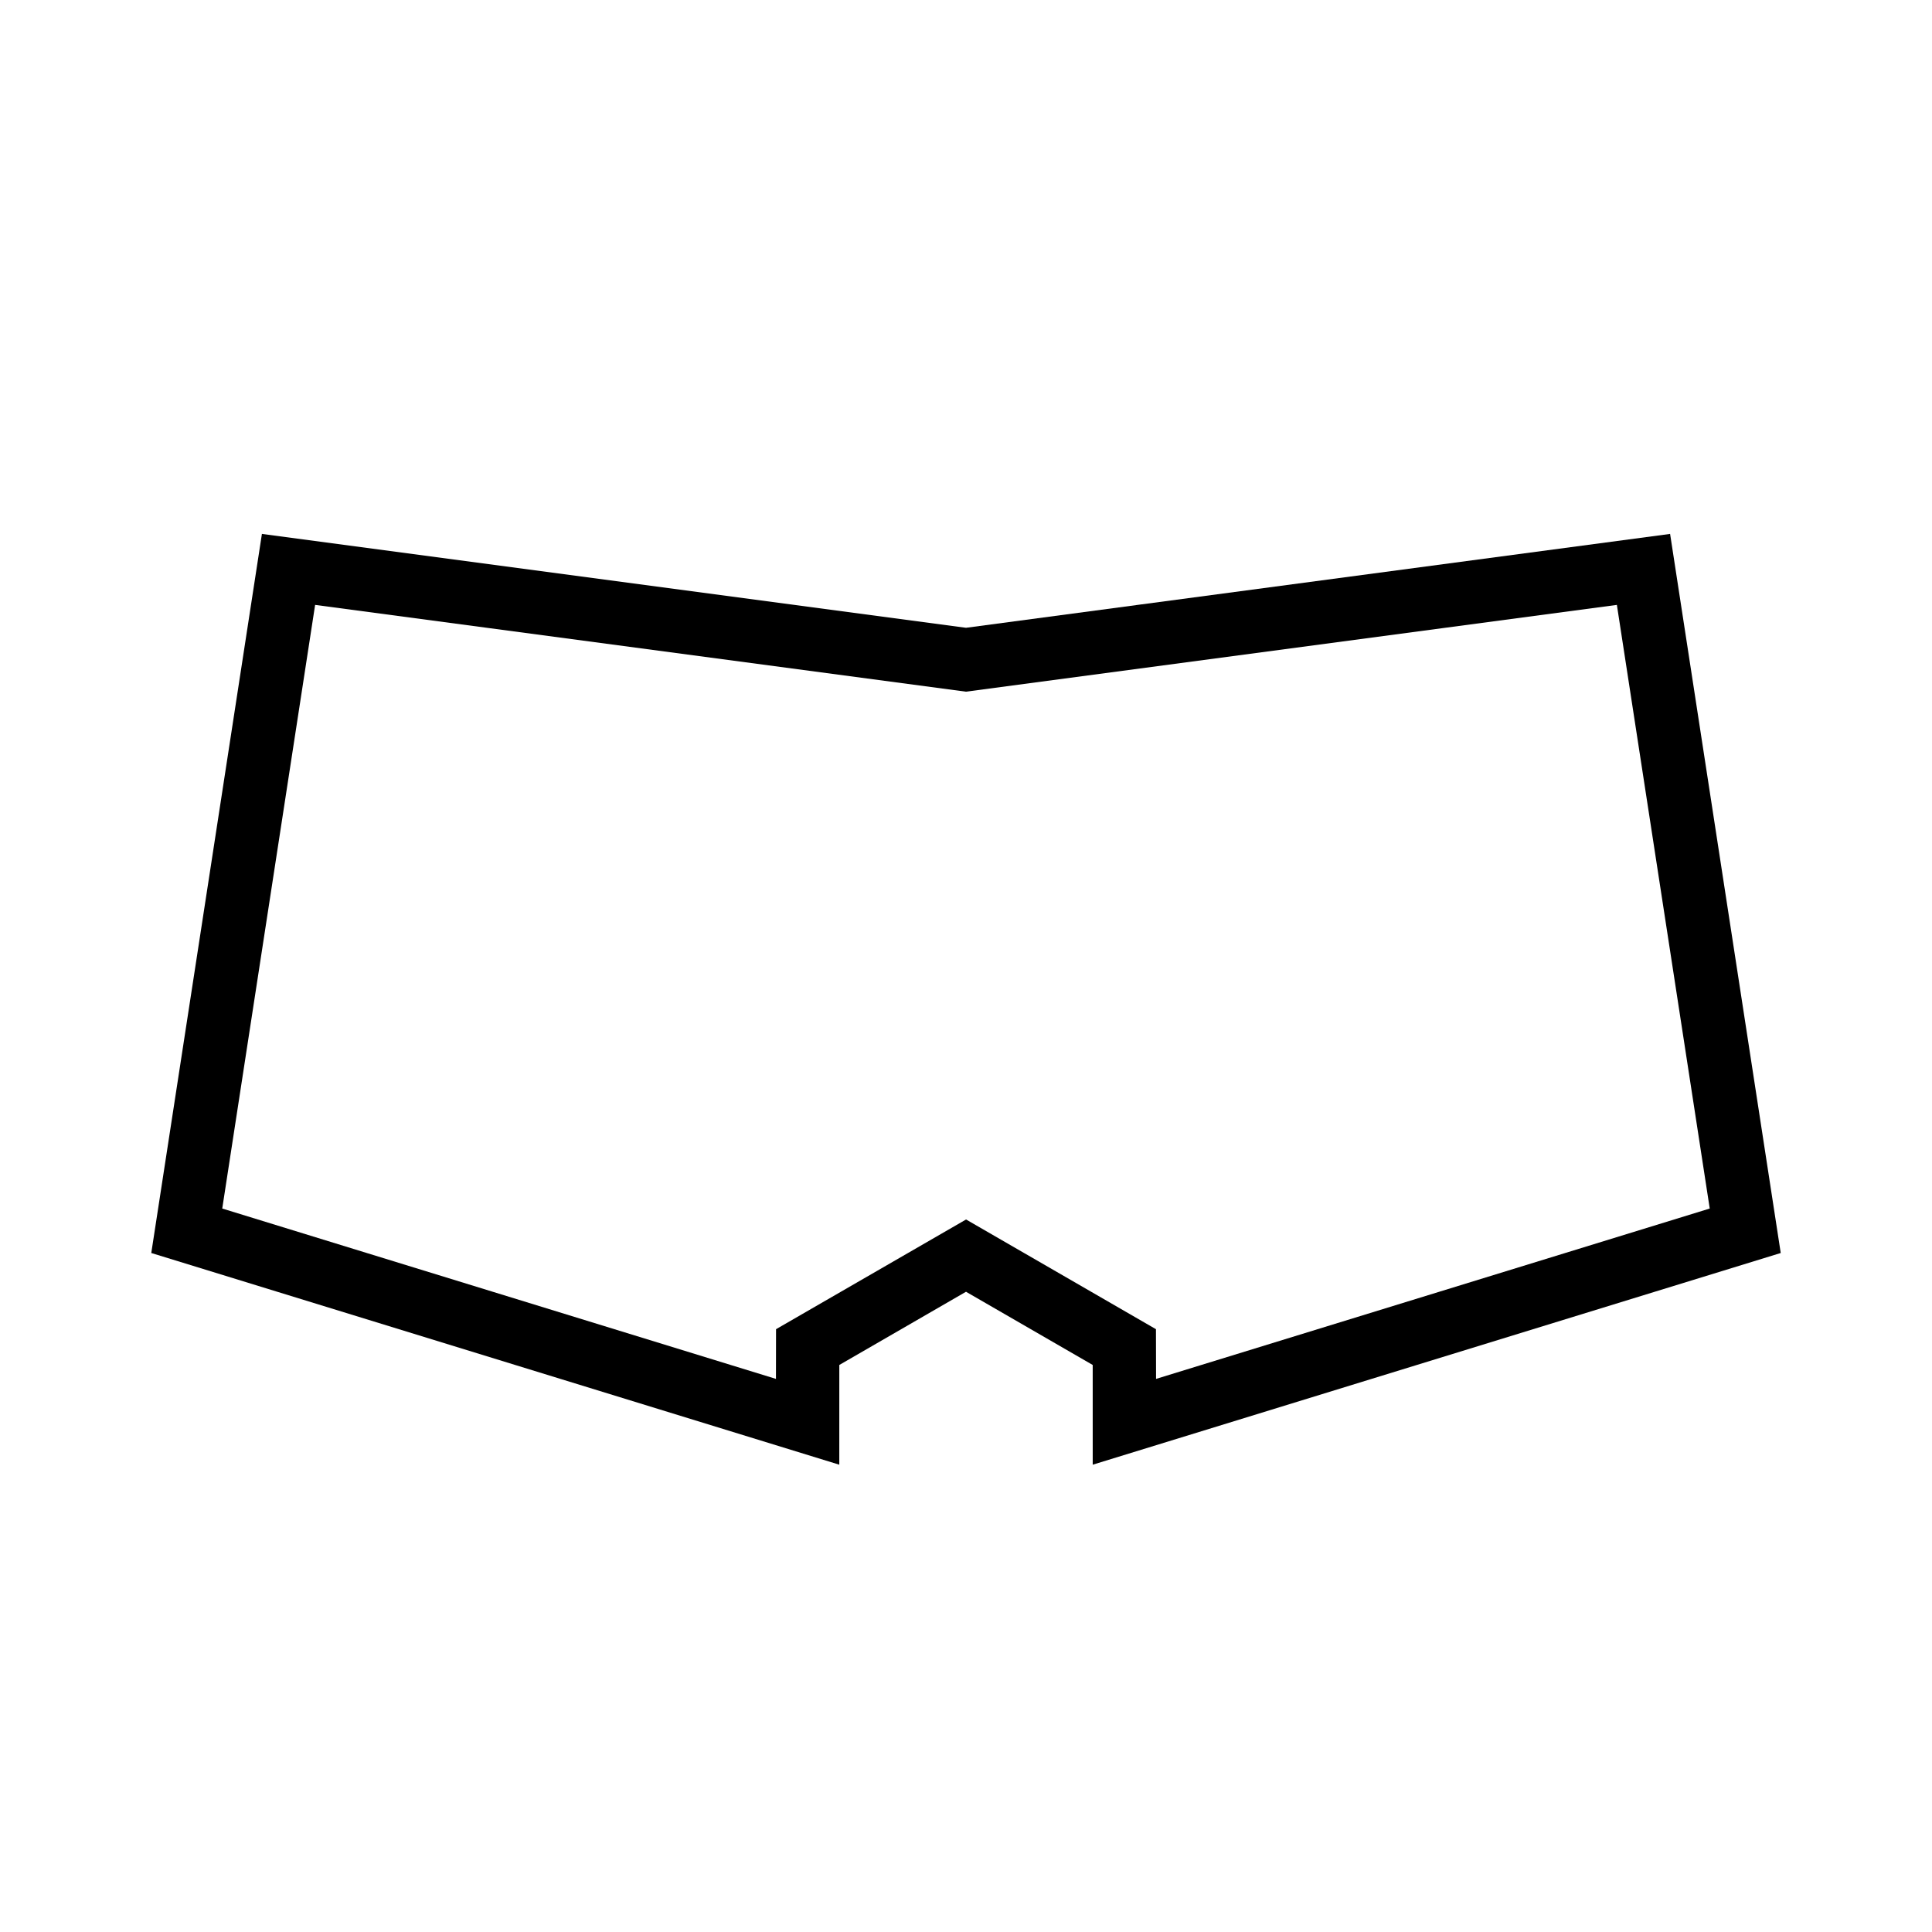
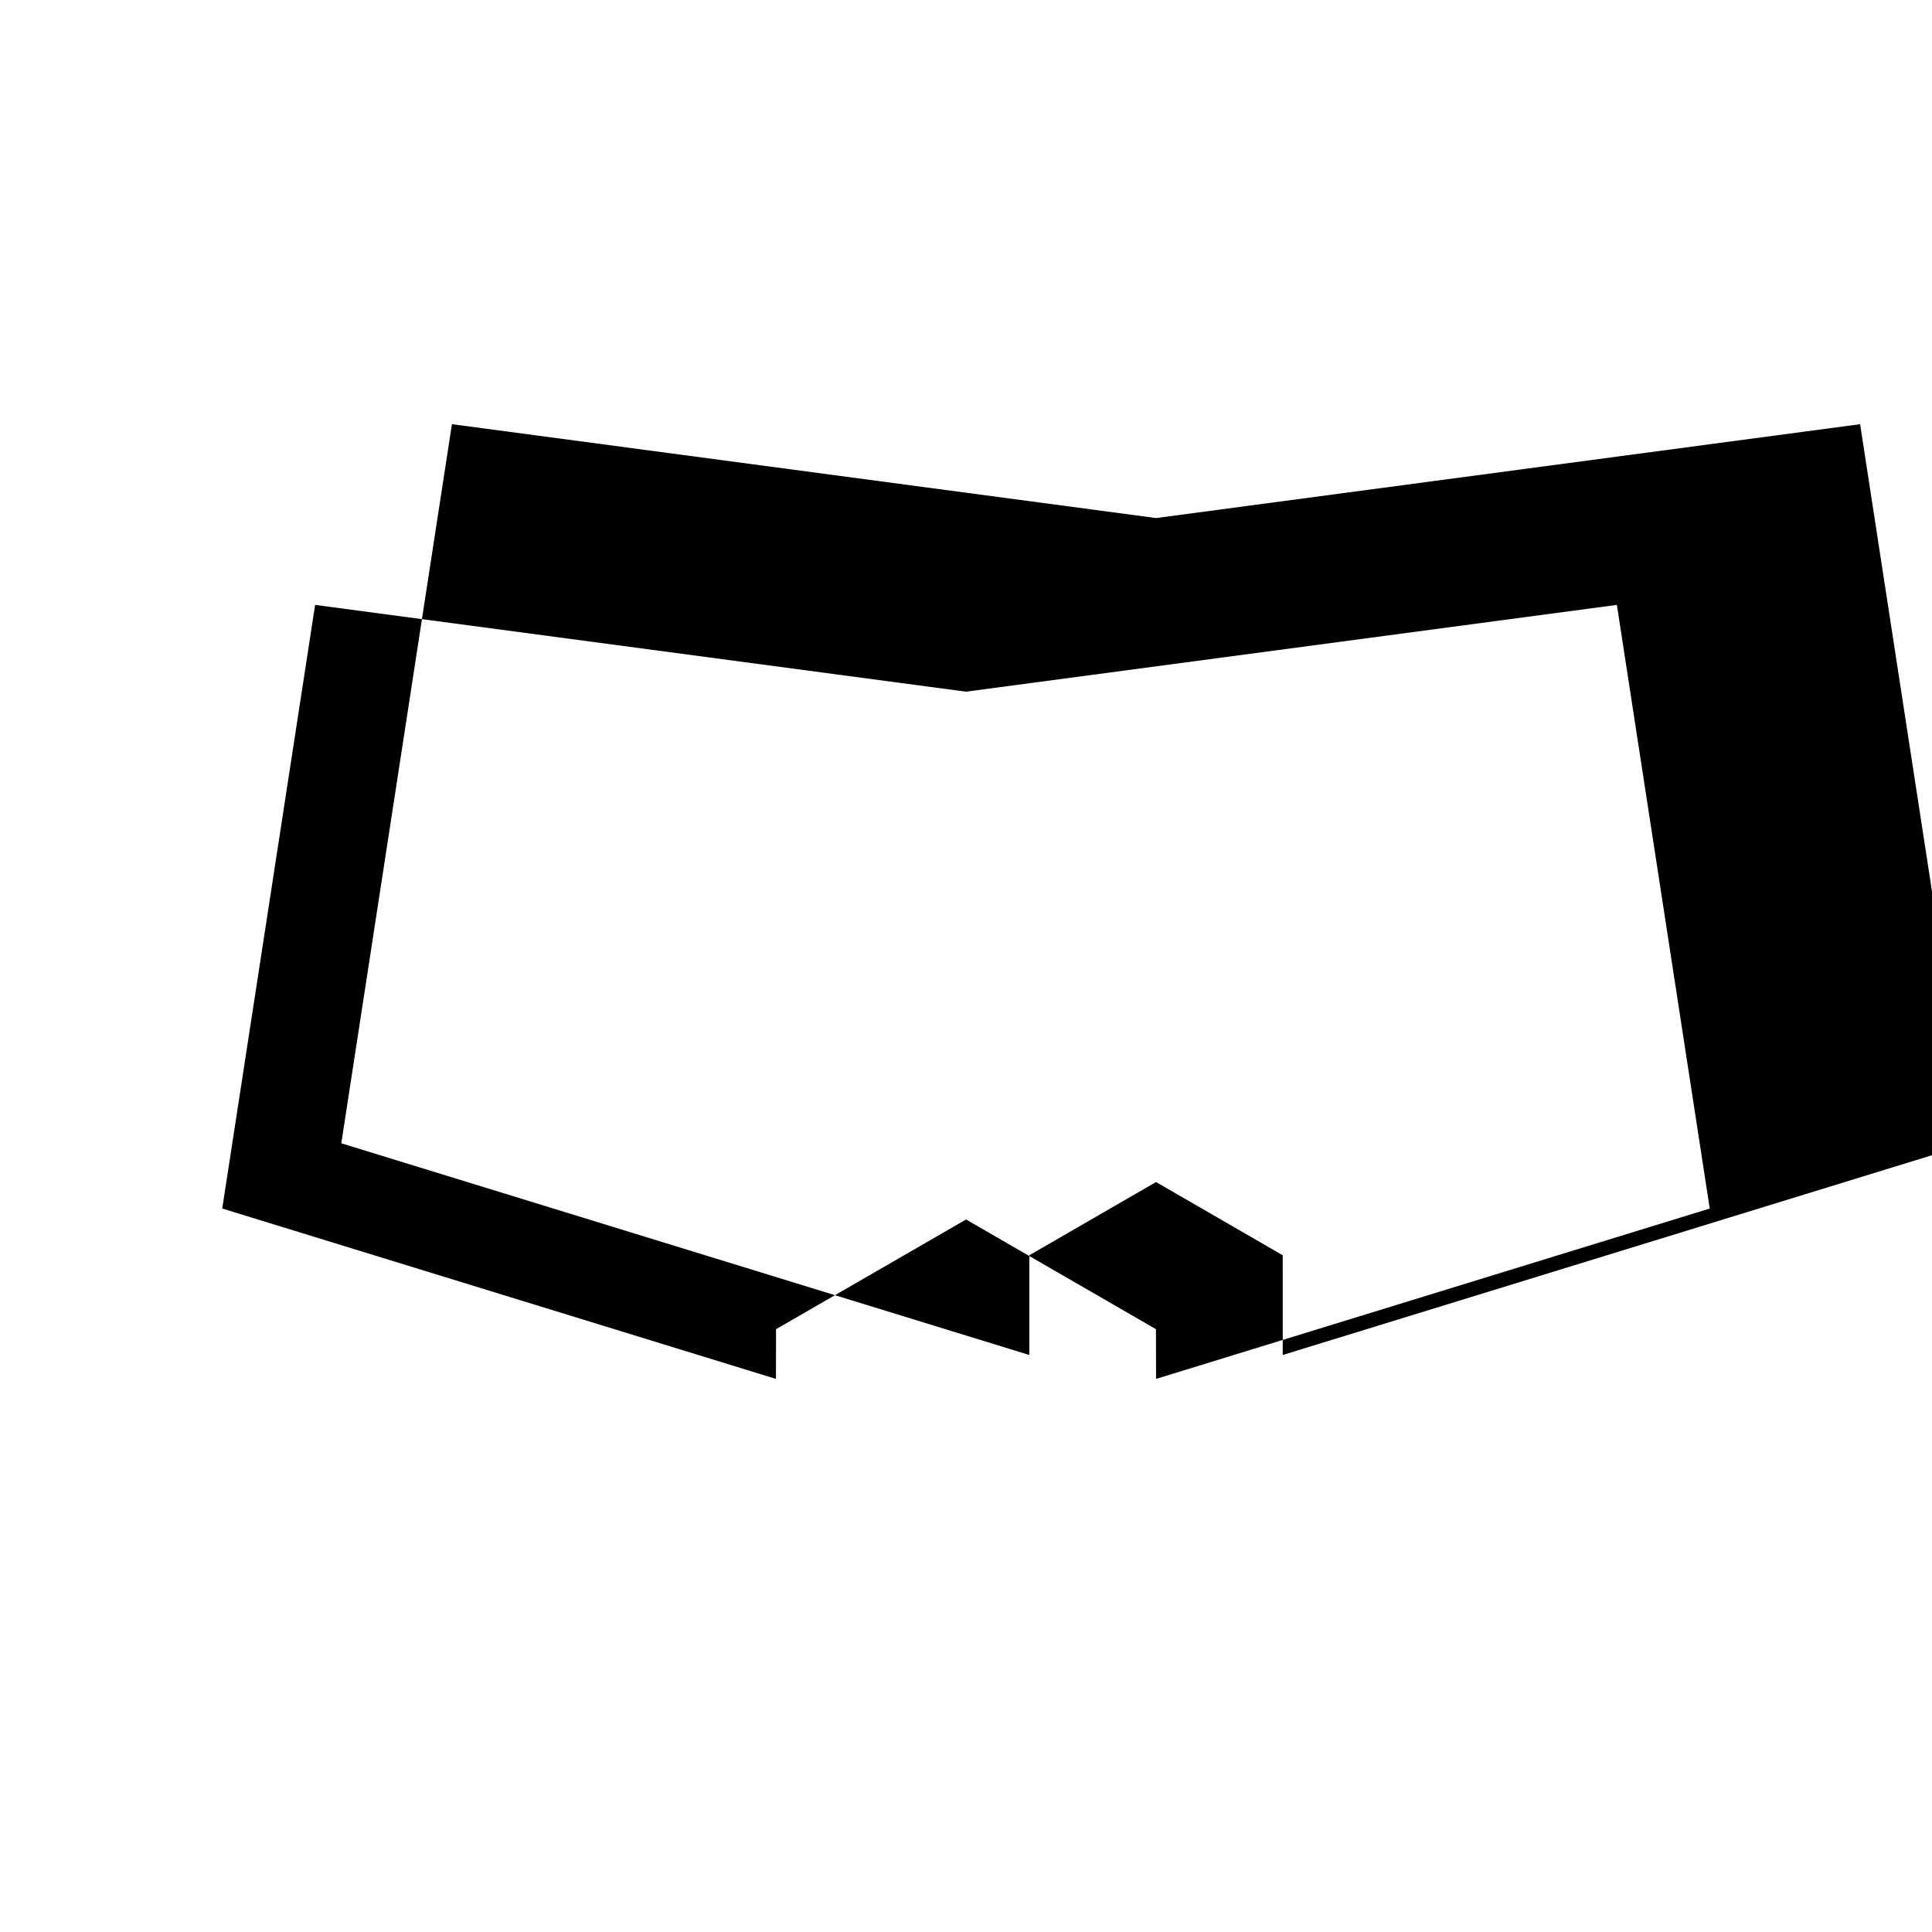
<svg xmlns="http://www.w3.org/2000/svg" fill="#000000" width="800px" height="800px" version="1.1" viewBox="144 144 512 512">
-   <path d="m349.66 496.25-0.023 13.172-146.74-45.148 24.613-159.97 172.49 23 172.49-23 24.609 159.97-146.73 45.148-0.027-13.172-50.324-29.074zm16.766 9.48-0.004 26.43-182.33-56.102 29.32-190.57 186.59 24.879 186.59-24.879 29.32 190.57-182.33 56.102-0.004-26.43-33.574-19.402z" fill-rule="evenodd" />
+   <path d="m349.66 496.25-0.023 13.172-146.74-45.148 24.613-159.97 172.49 23 172.49-23 24.609 159.97-146.73 45.148-0.027-13.172-50.324-29.074m16.766 9.48-0.004 26.43-182.33-56.102 29.32-190.57 186.59 24.879 186.59-24.879 29.32 190.57-182.33 56.102-0.004-26.43-33.574-19.402z" fill-rule="evenodd" />
</svg>